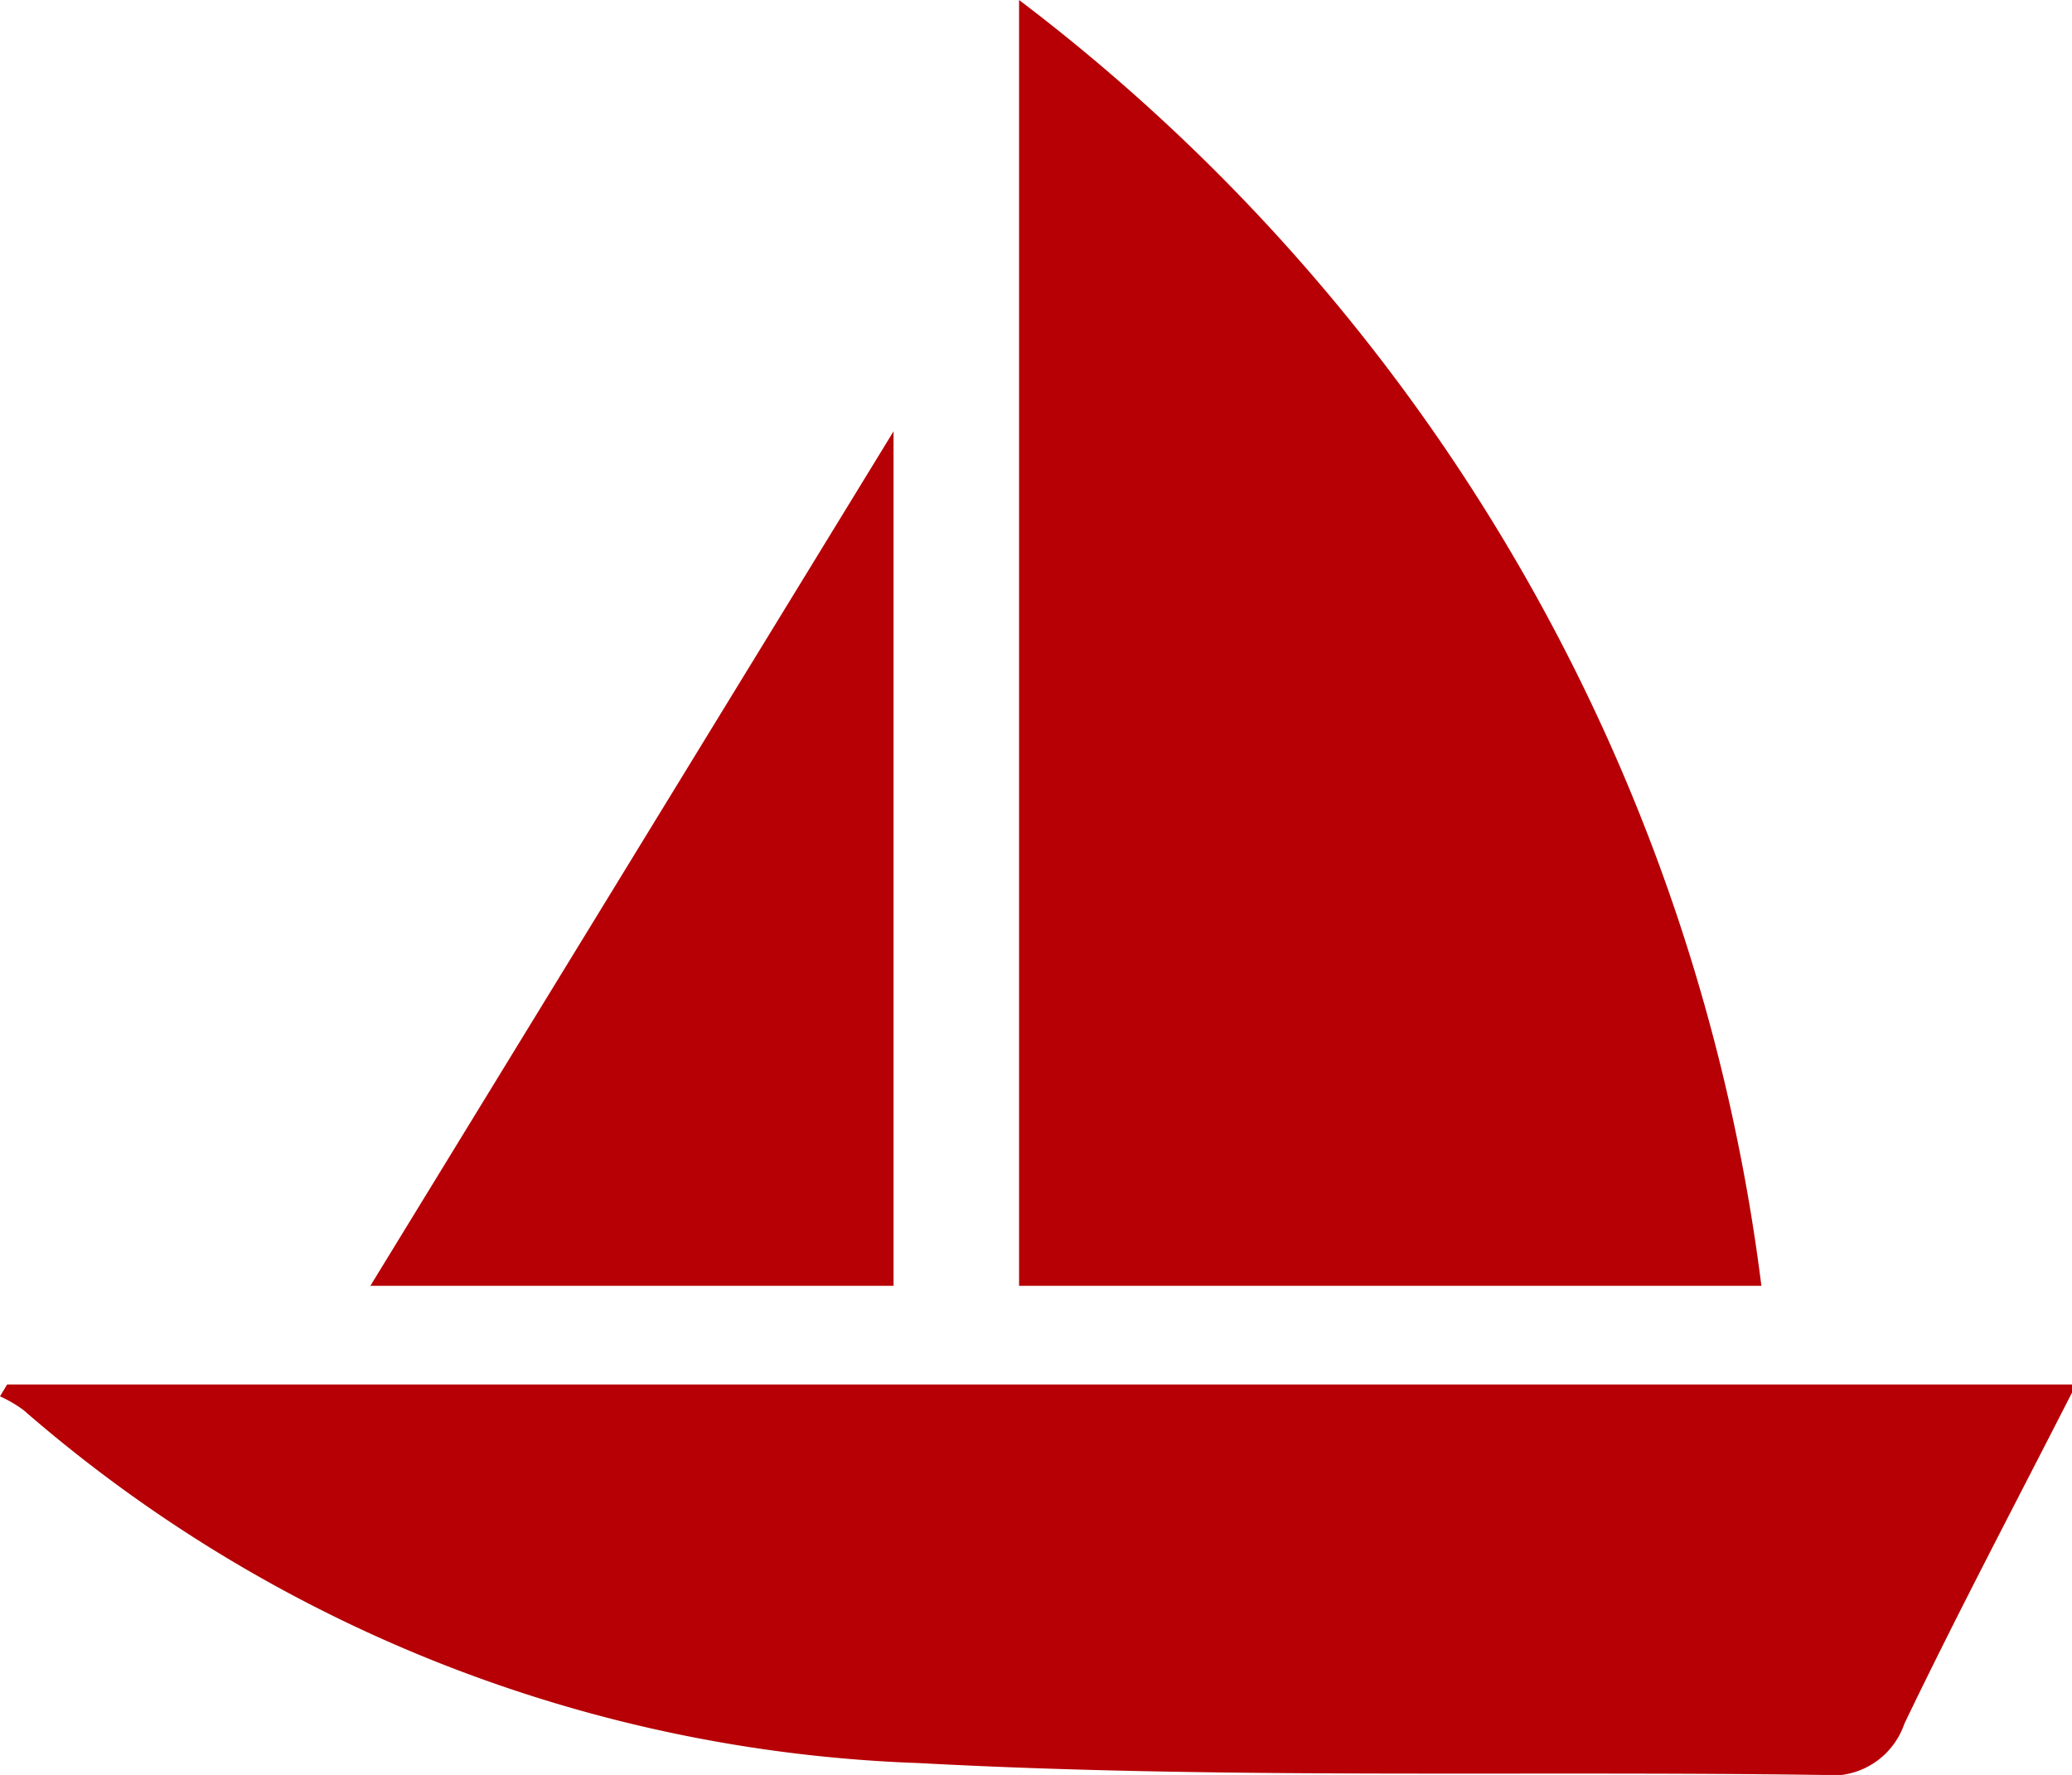
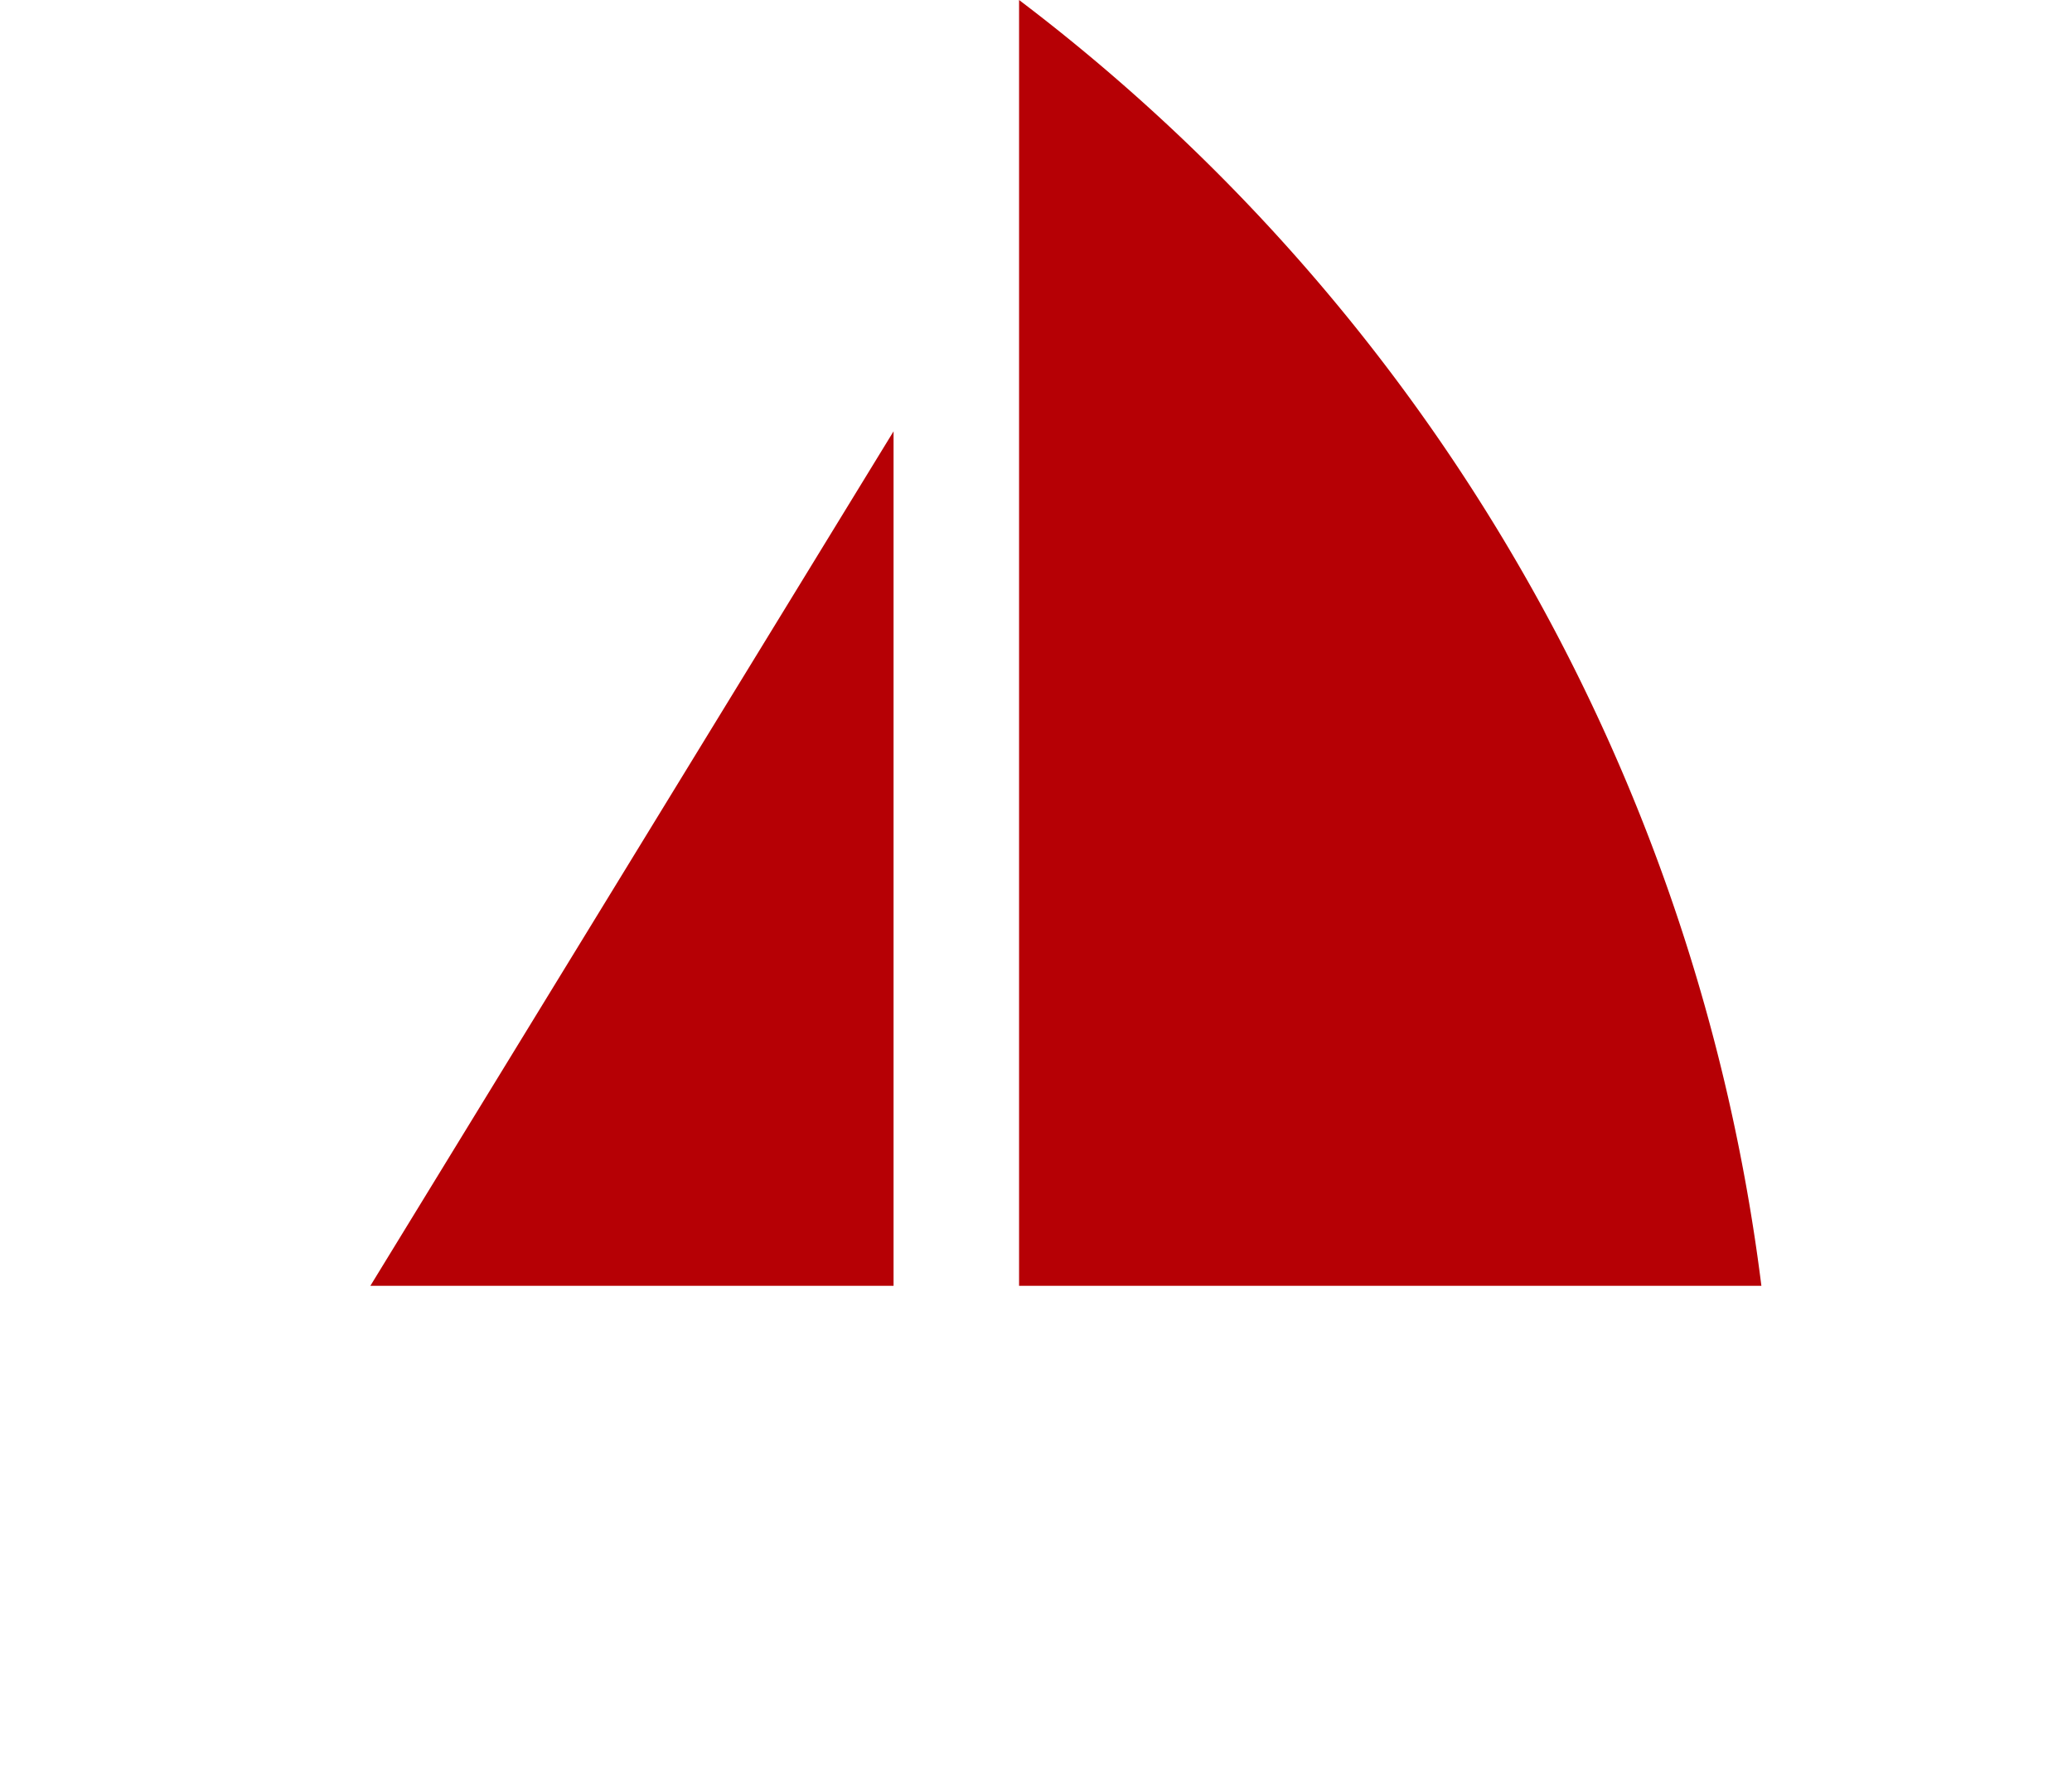
<svg xmlns="http://www.w3.org/2000/svg" viewBox="0 0 12.728 10.905">
  <defs>
    <style>.cls-1{fill:#b60005;}</style>
  </defs>
  <g id="Layer_2" data-name="Layer 2">
    <g id="画像URL">
-       <path class="cls-1" d="M12.728,8.556c-.345.677-.7,1.348-1.03,2.035a.47.47,0,0,1-.505.314c-1.85-.026-3.7.027-5.549-.073a8.845,8.845,0,0,1-5.5-2.169A.8.8,0,0,0,0,8.579l.044-.073H12.728Z" />
      <path class="cls-1" d="M6.26,0a11.745,11.745,0,0,1,4.56,7.9H6.26Z" />
      <path class="cls-1" d="M2.275,7.9l3.214-5.25V7.9Z" />
    </g>
  </g>
</svg>